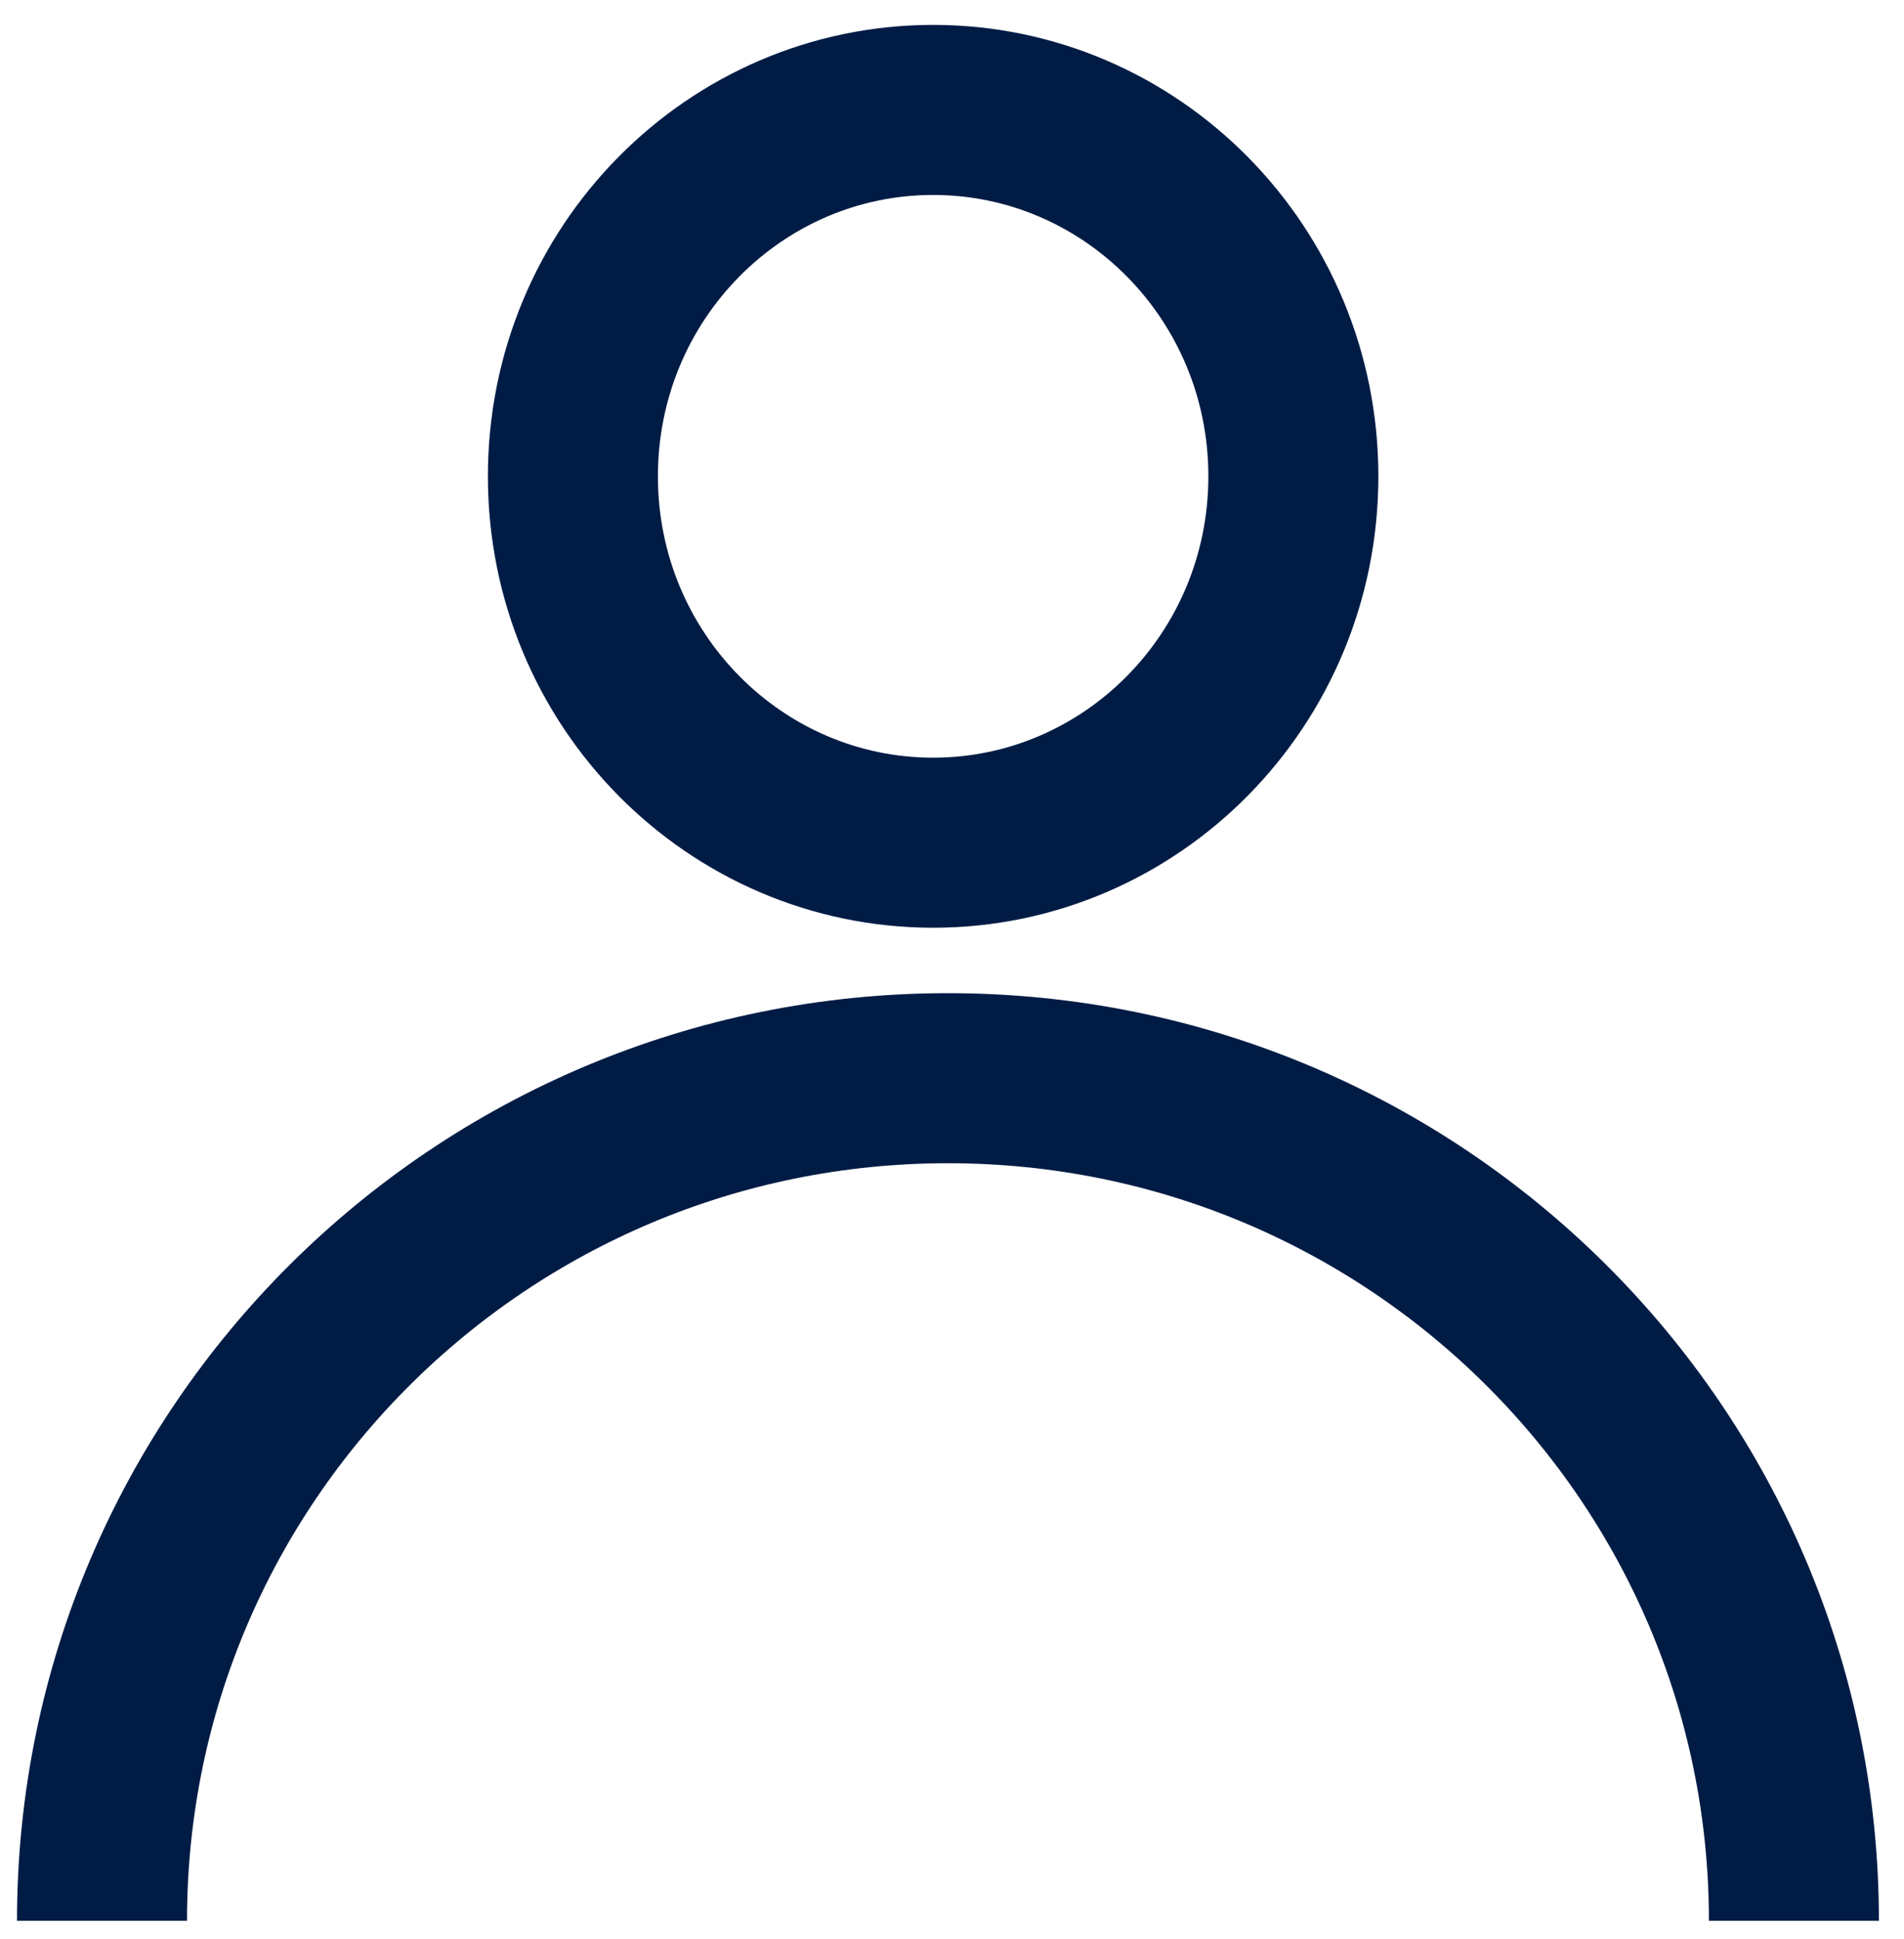
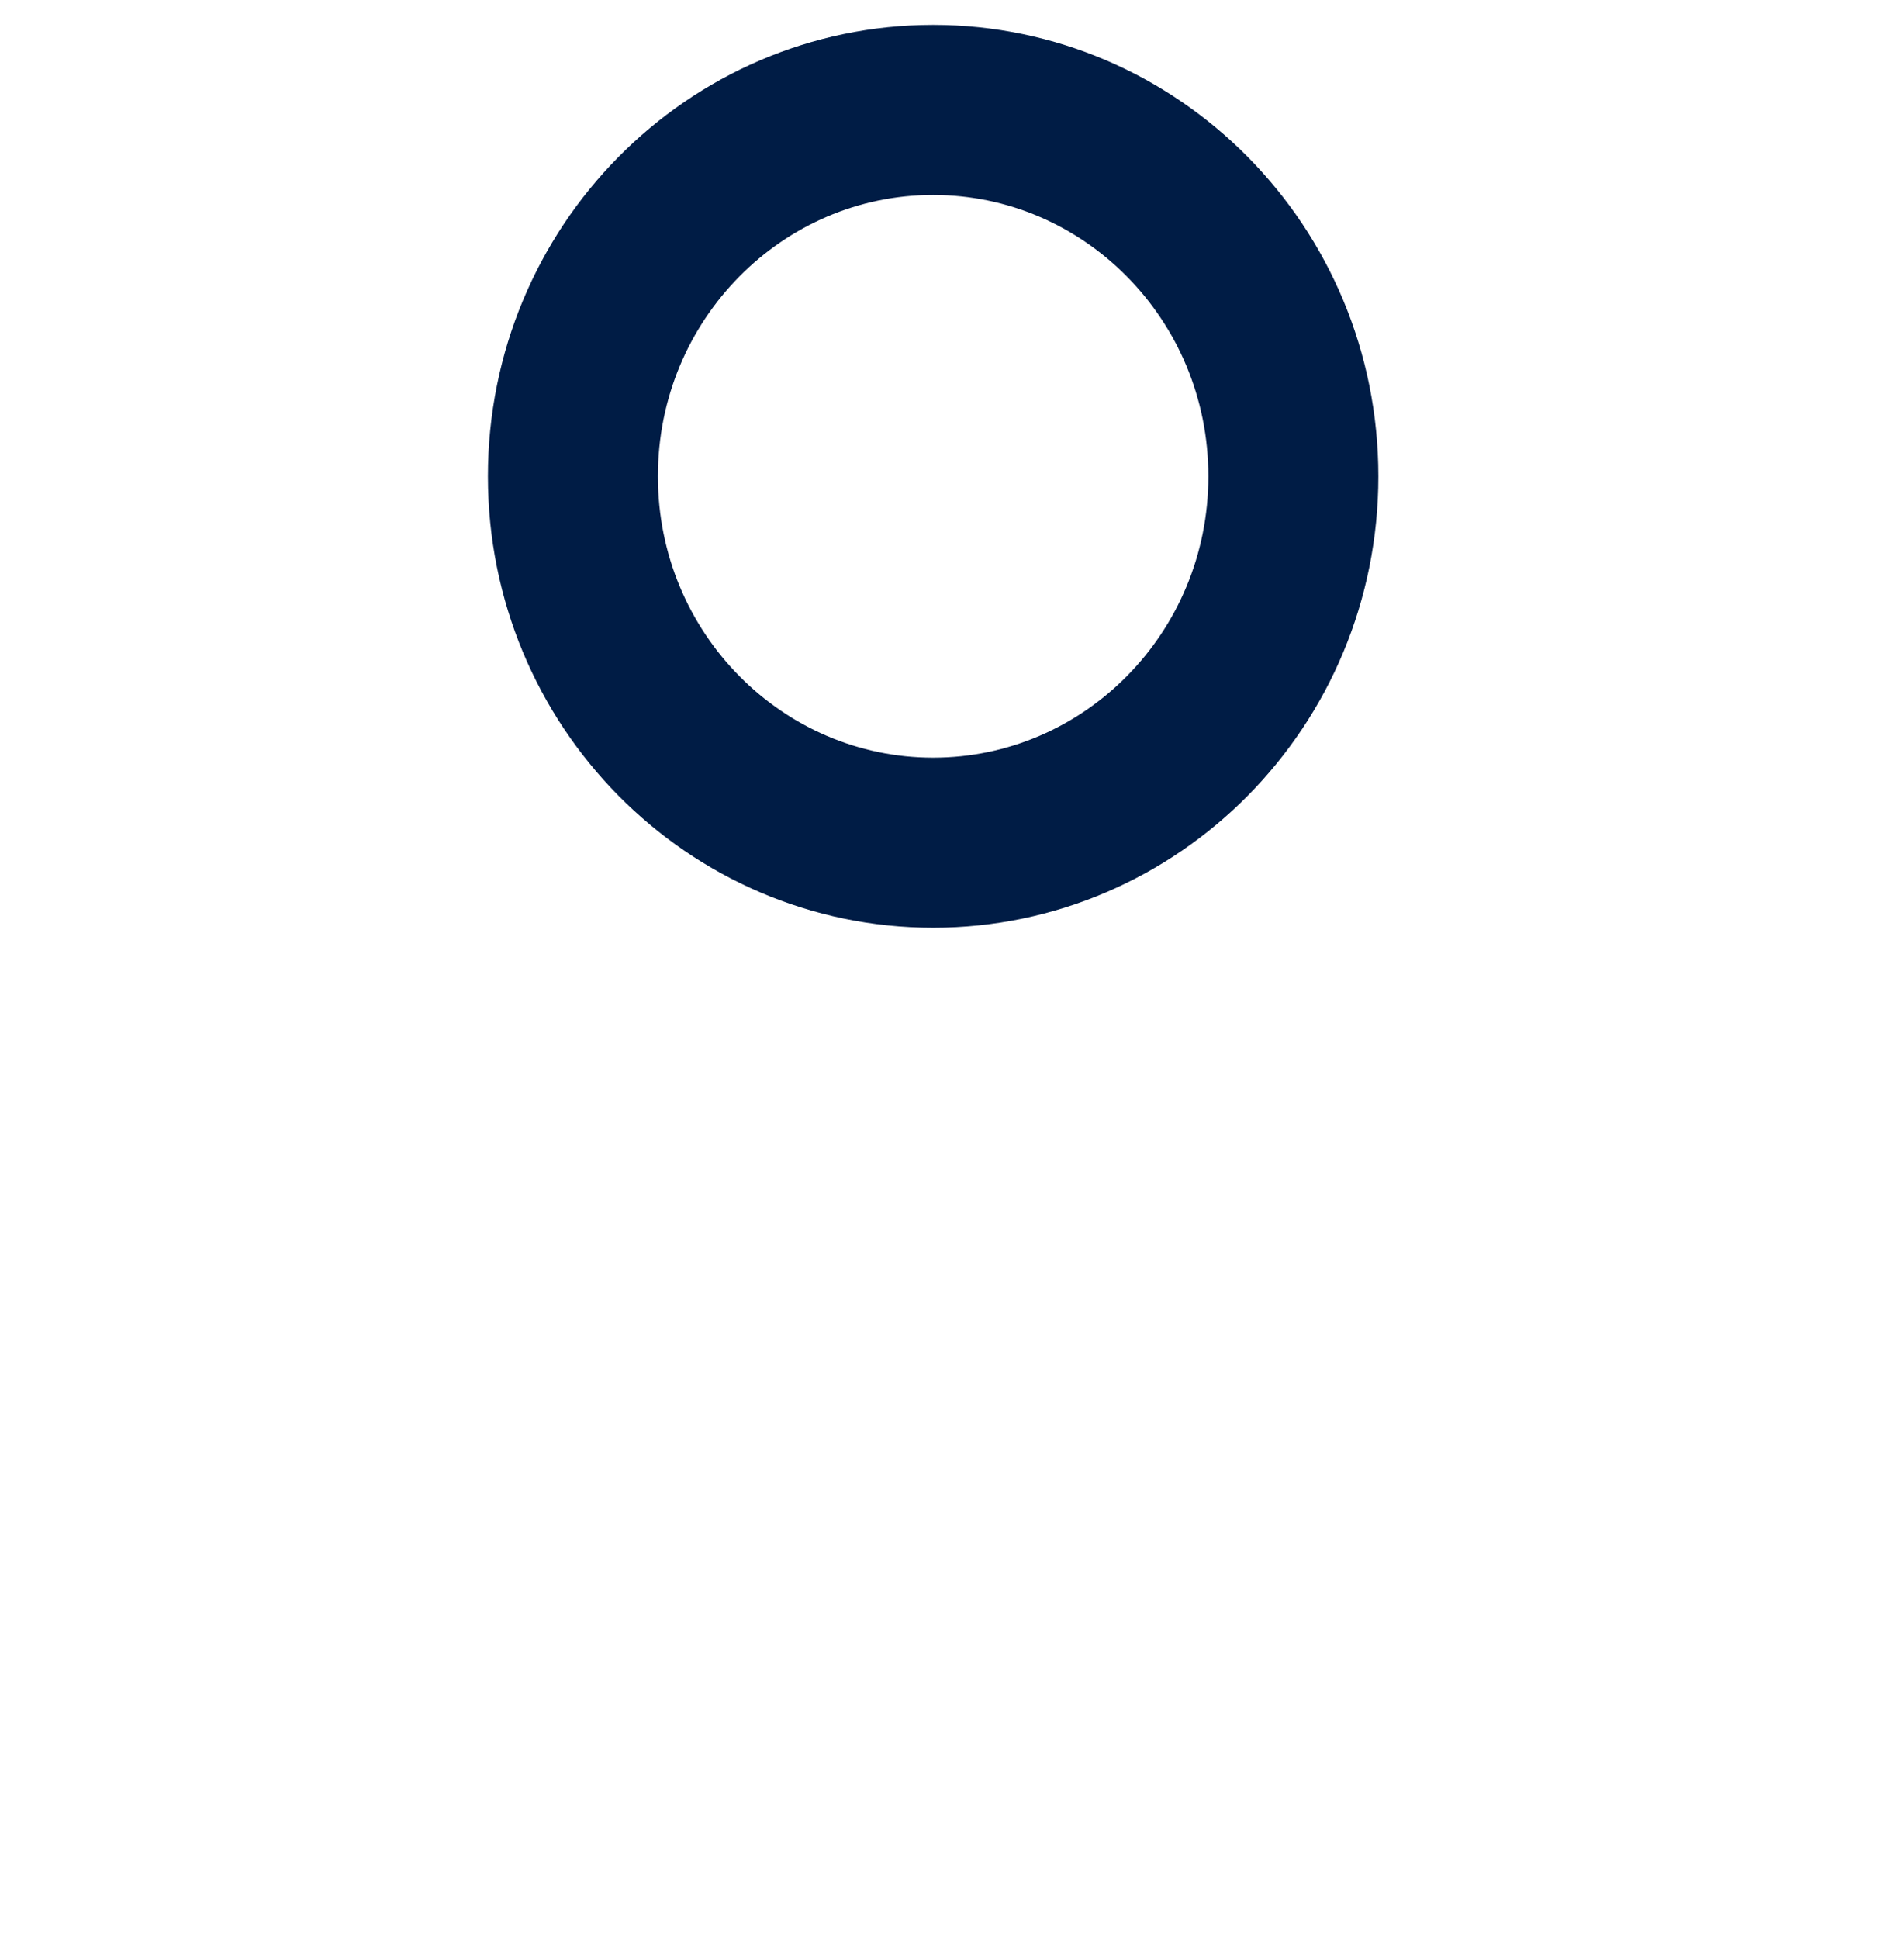
<svg xmlns="http://www.w3.org/2000/svg" width="56" height="57" viewBox="0 0 56 57" fill="none">
  <path d="M38.04 14.004C38.04 19.985 33.265 24.776 27.445 24.776C21.625 24.776 16.85 19.985 16.85 14.004C16.85 8.023 21.625 3.232 27.445 3.232C33.265 3.232 38.04 8.023 38.04 14.004Z" stroke="#001C45" stroke-width="5" />
-   <path d="M52.762 56.473C52.762 42.791 41.622 31.7 27.881 31.7C14.14 31.7 3 42.791 3 56.473" stroke="#001C45" stroke-width="5" />
</svg>